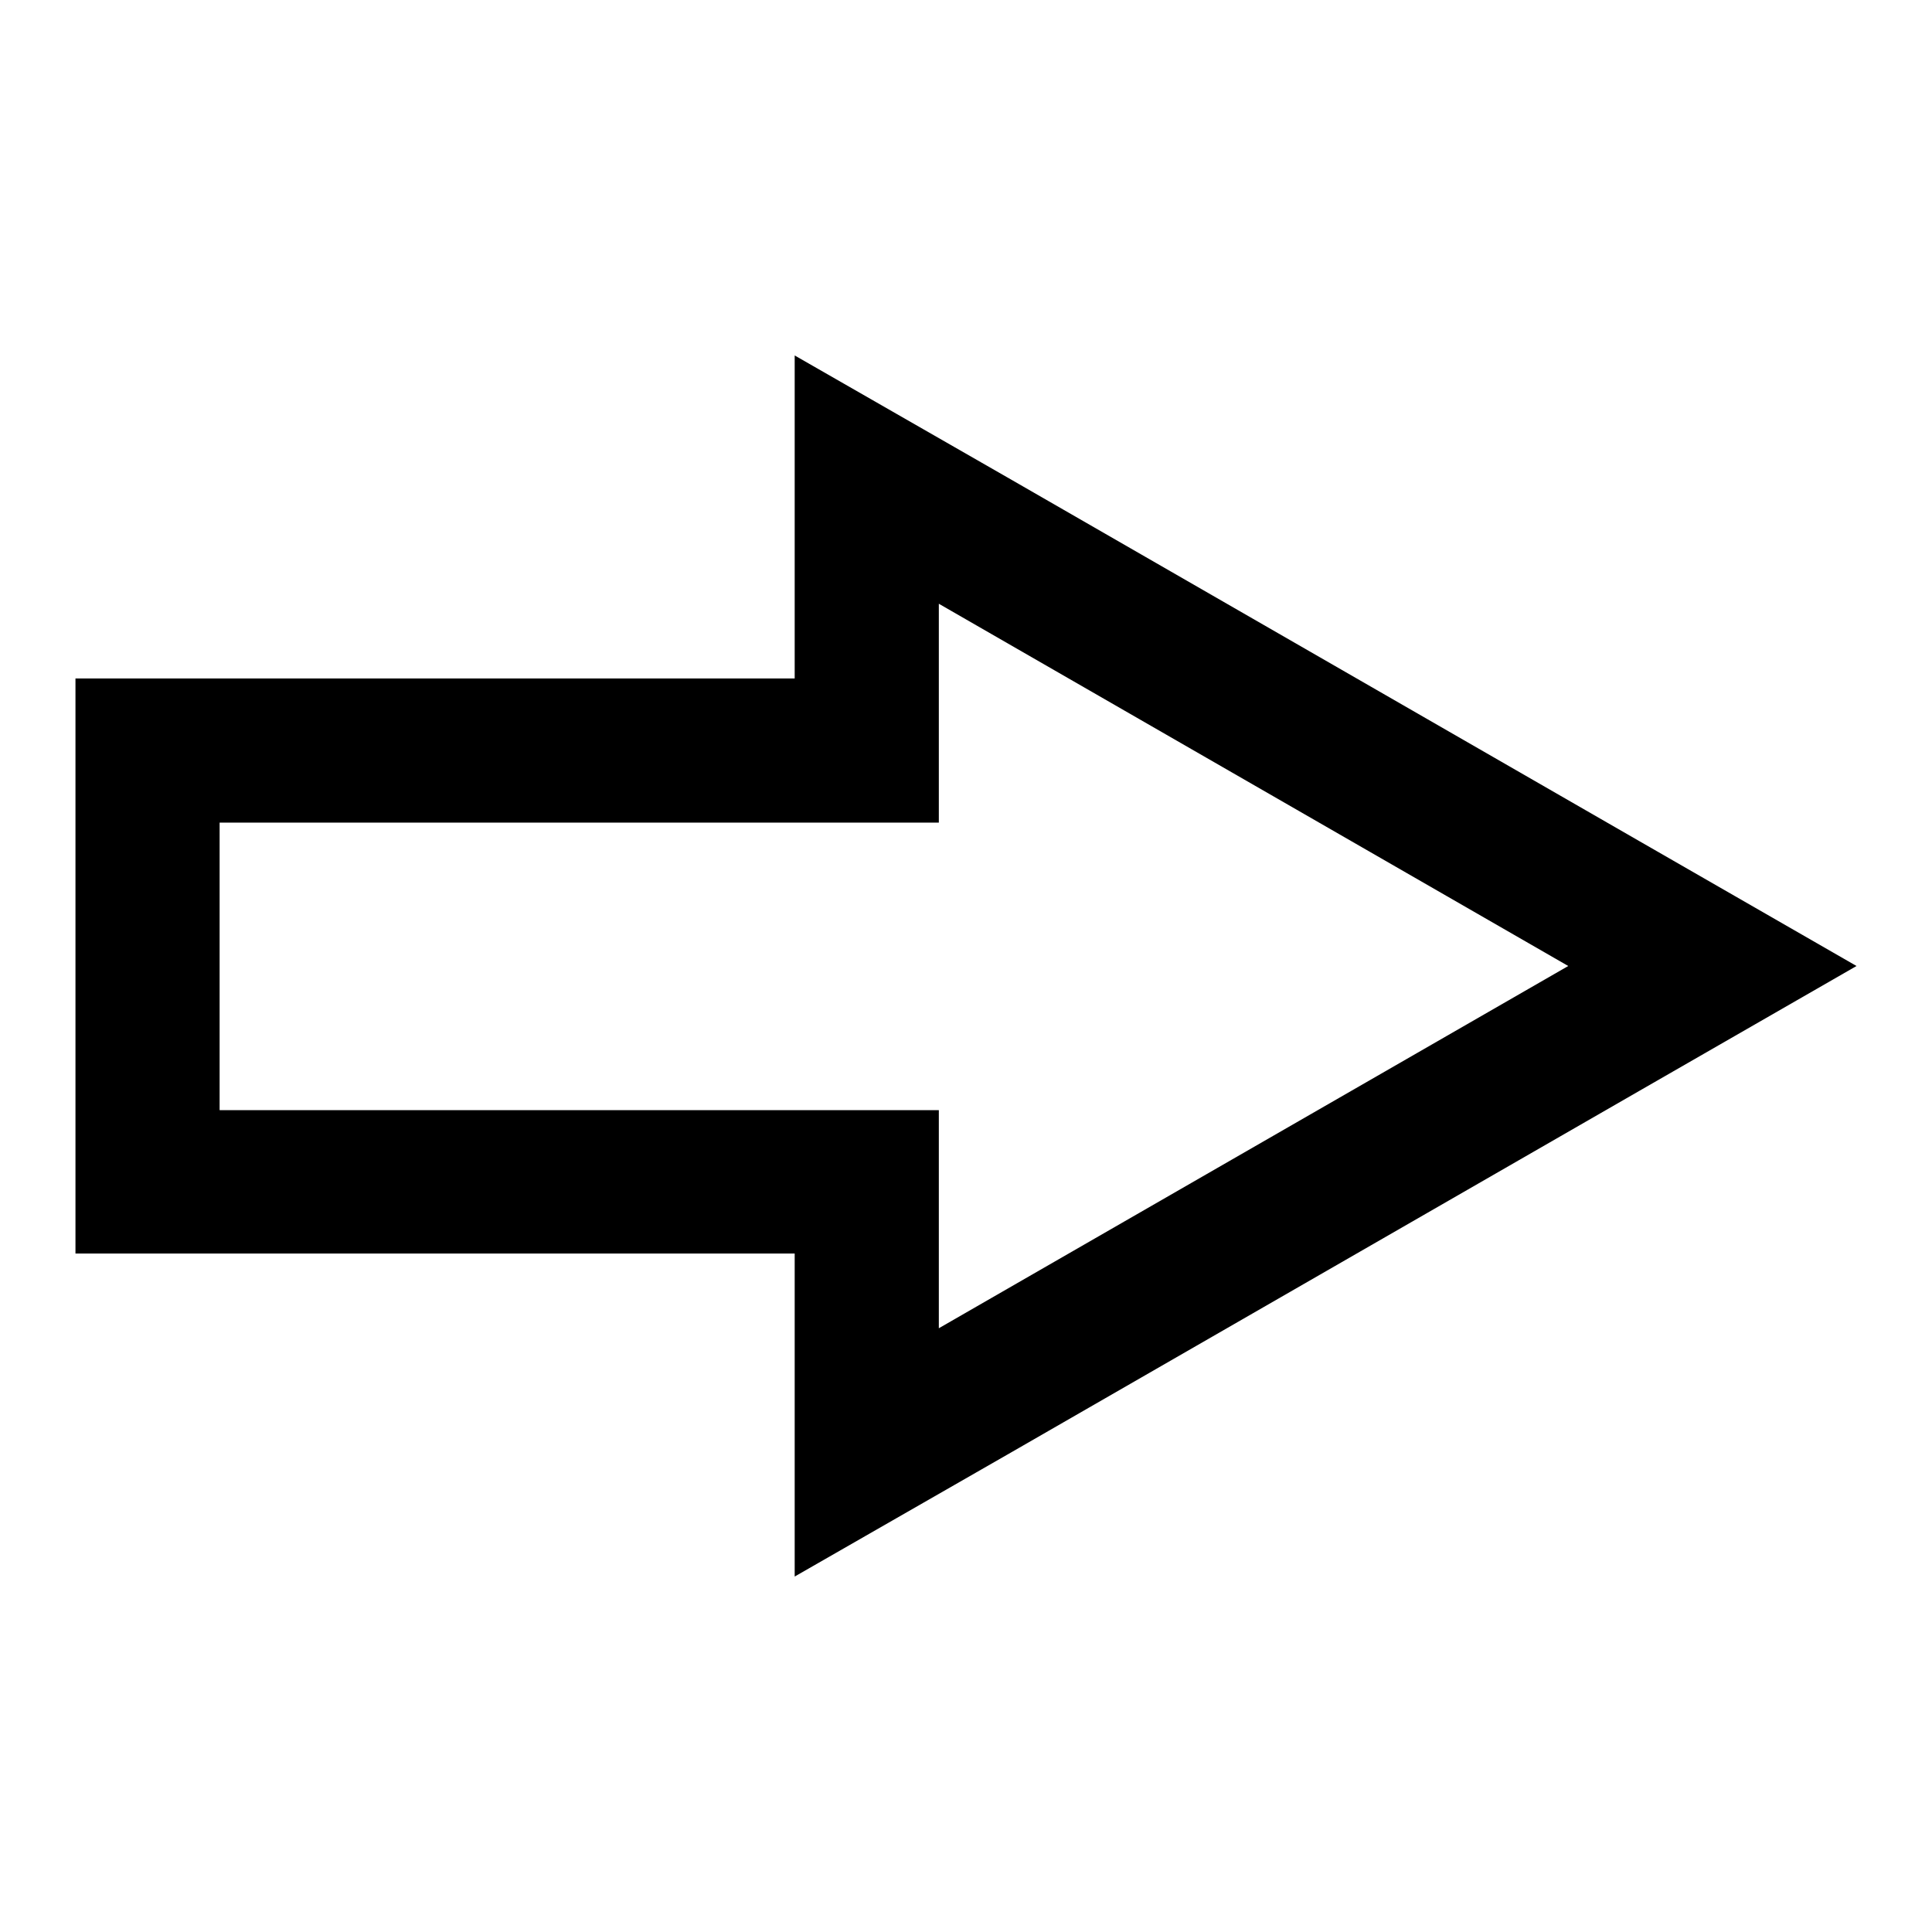
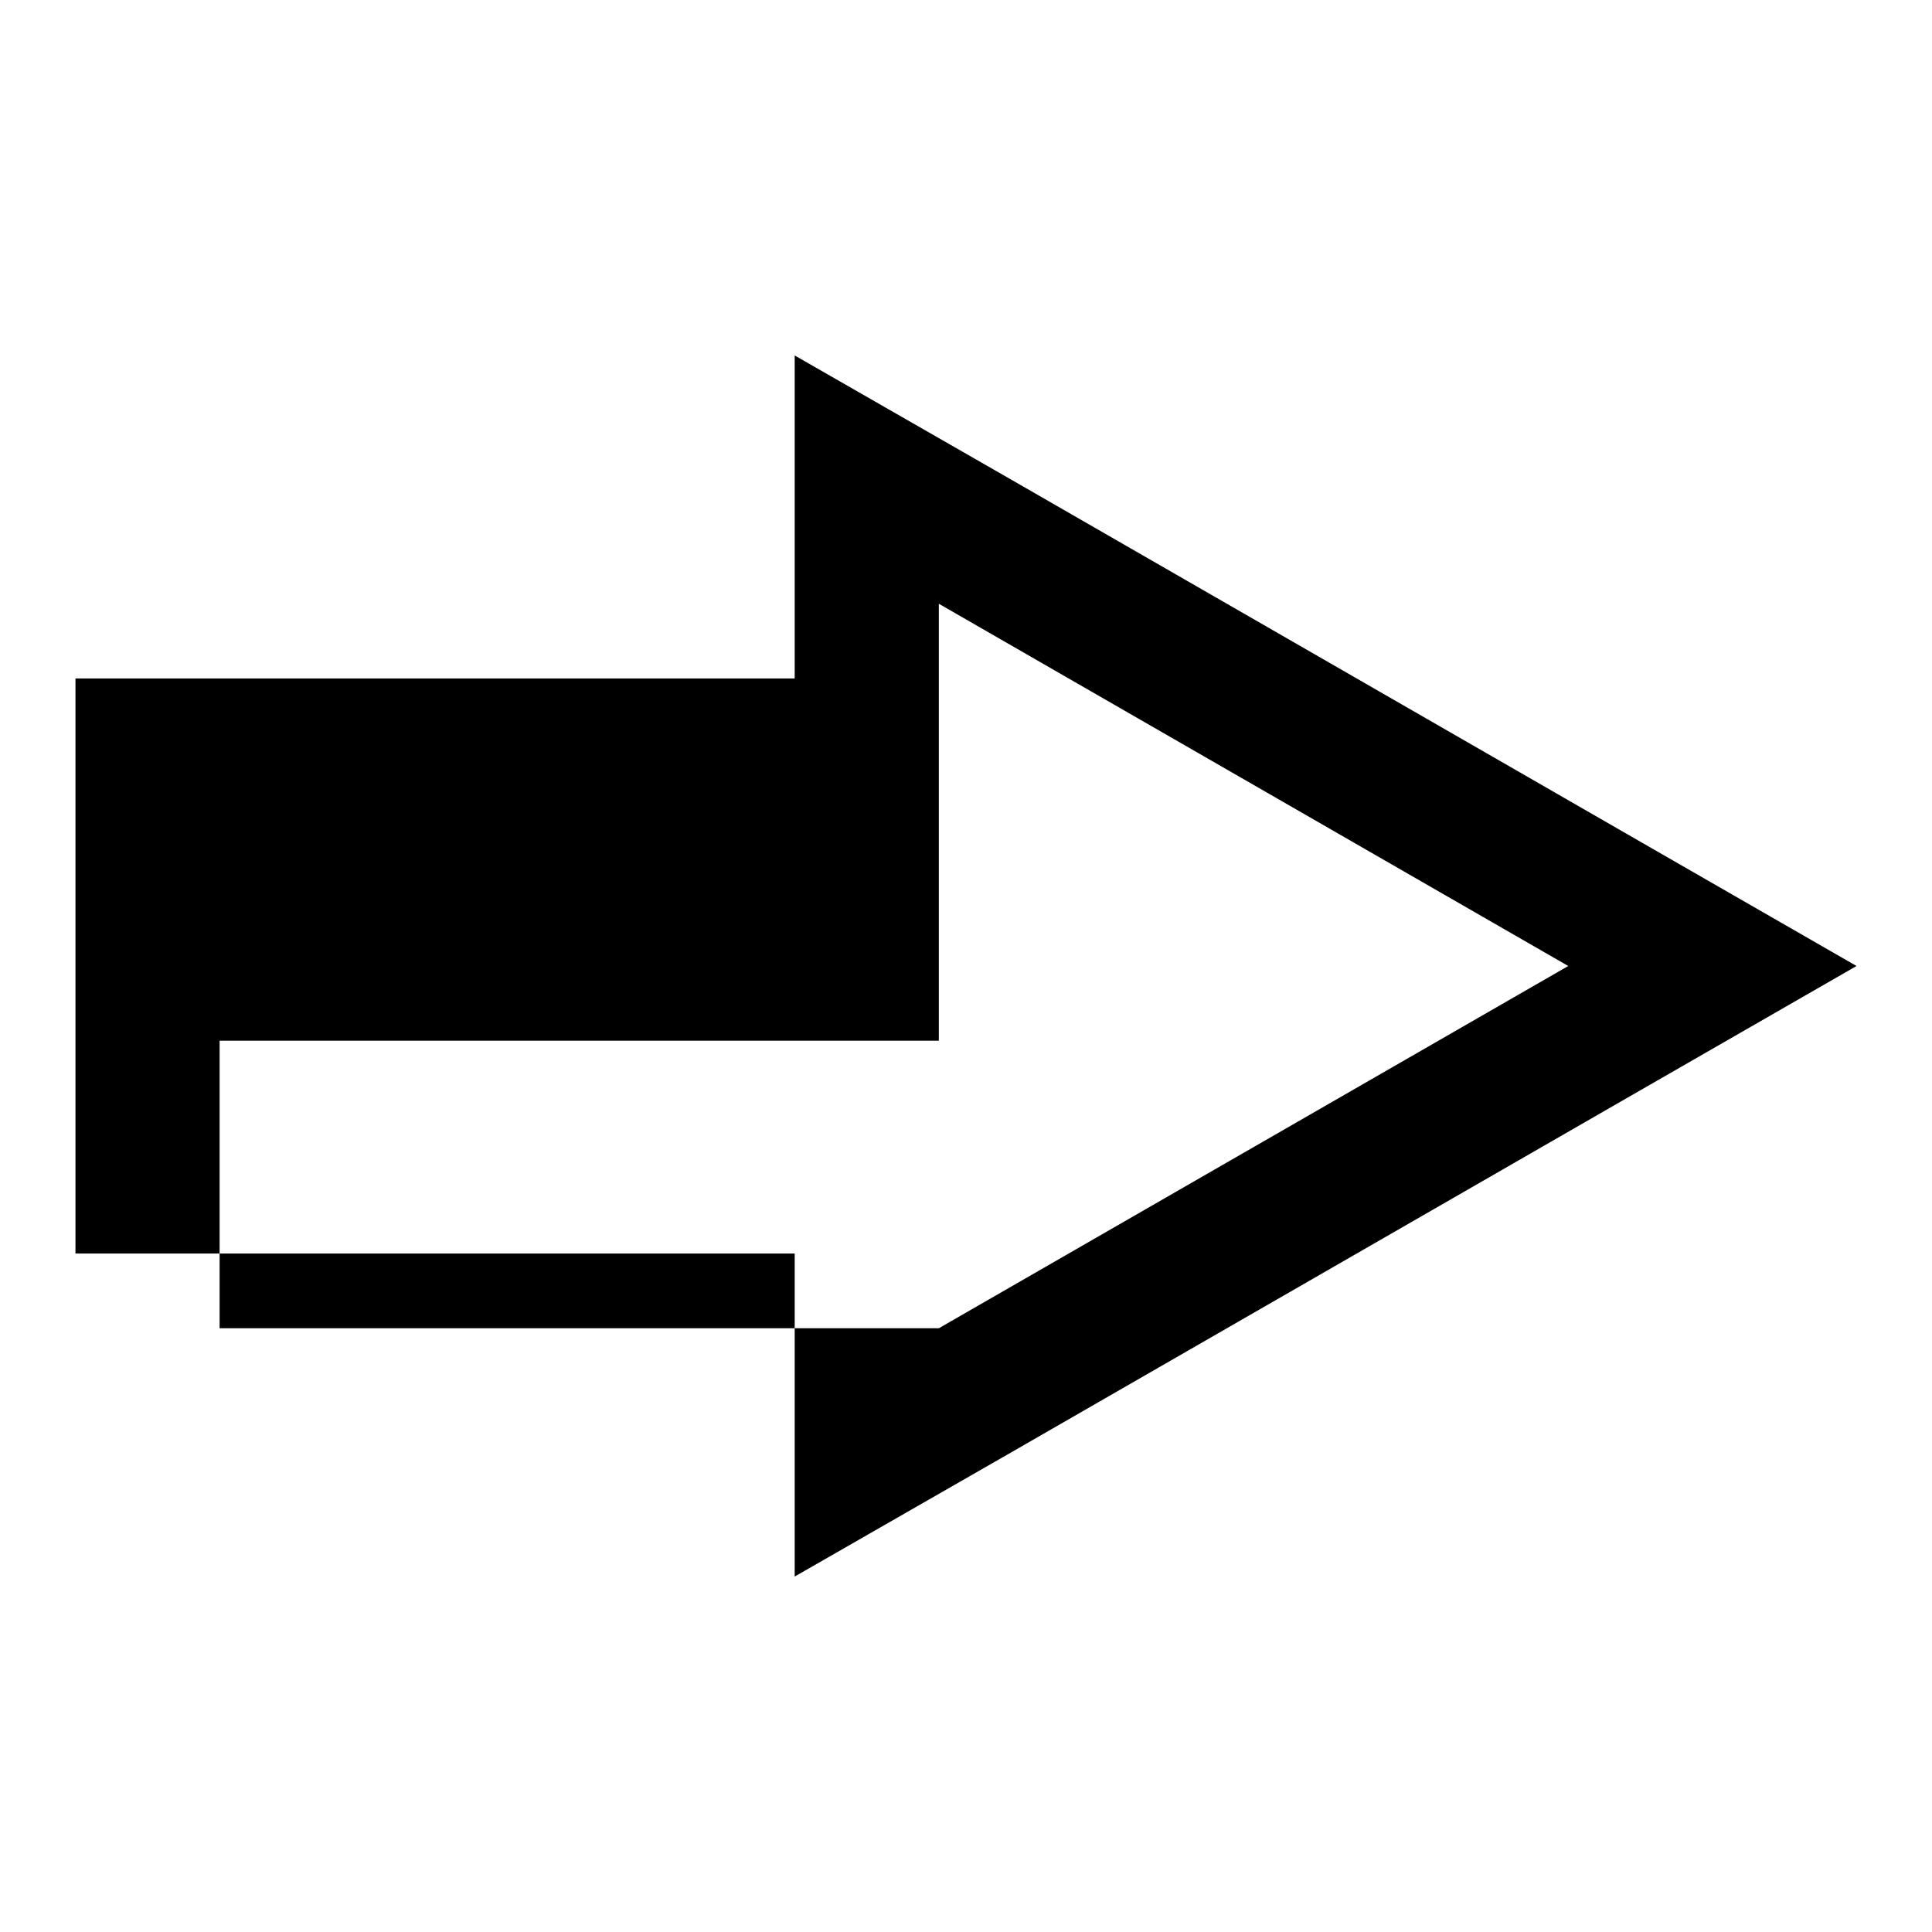
<svg xmlns="http://www.w3.org/2000/svg" version="1.1" x="0px" y="0px" viewBox="0 0 256 256" enable-background="new 0 0 256 256" xml:space="preserve">
  <g>
-     <path fill="#000000" d="M124.4,80l83.4,48l-83.4,48v-28.9H29.1v-38.1h95.3V80 M105.3,47.1v42.8H10v76.2h95.3v42.8l28.6-16.4 l83.4-48L246,128l-28.7-16.5l-83.4-48L105.3,47.1z" />
+     <path fill="#000000" d="M124.4,80l83.4,48l-83.4,48H29.1v-38.1h95.3V80 M105.3,47.1v42.8H10v76.2h95.3v42.8l28.6-16.4 l83.4-48L246,128l-28.7-16.5l-83.4-48L105.3,47.1z" />
  </g>
</svg>